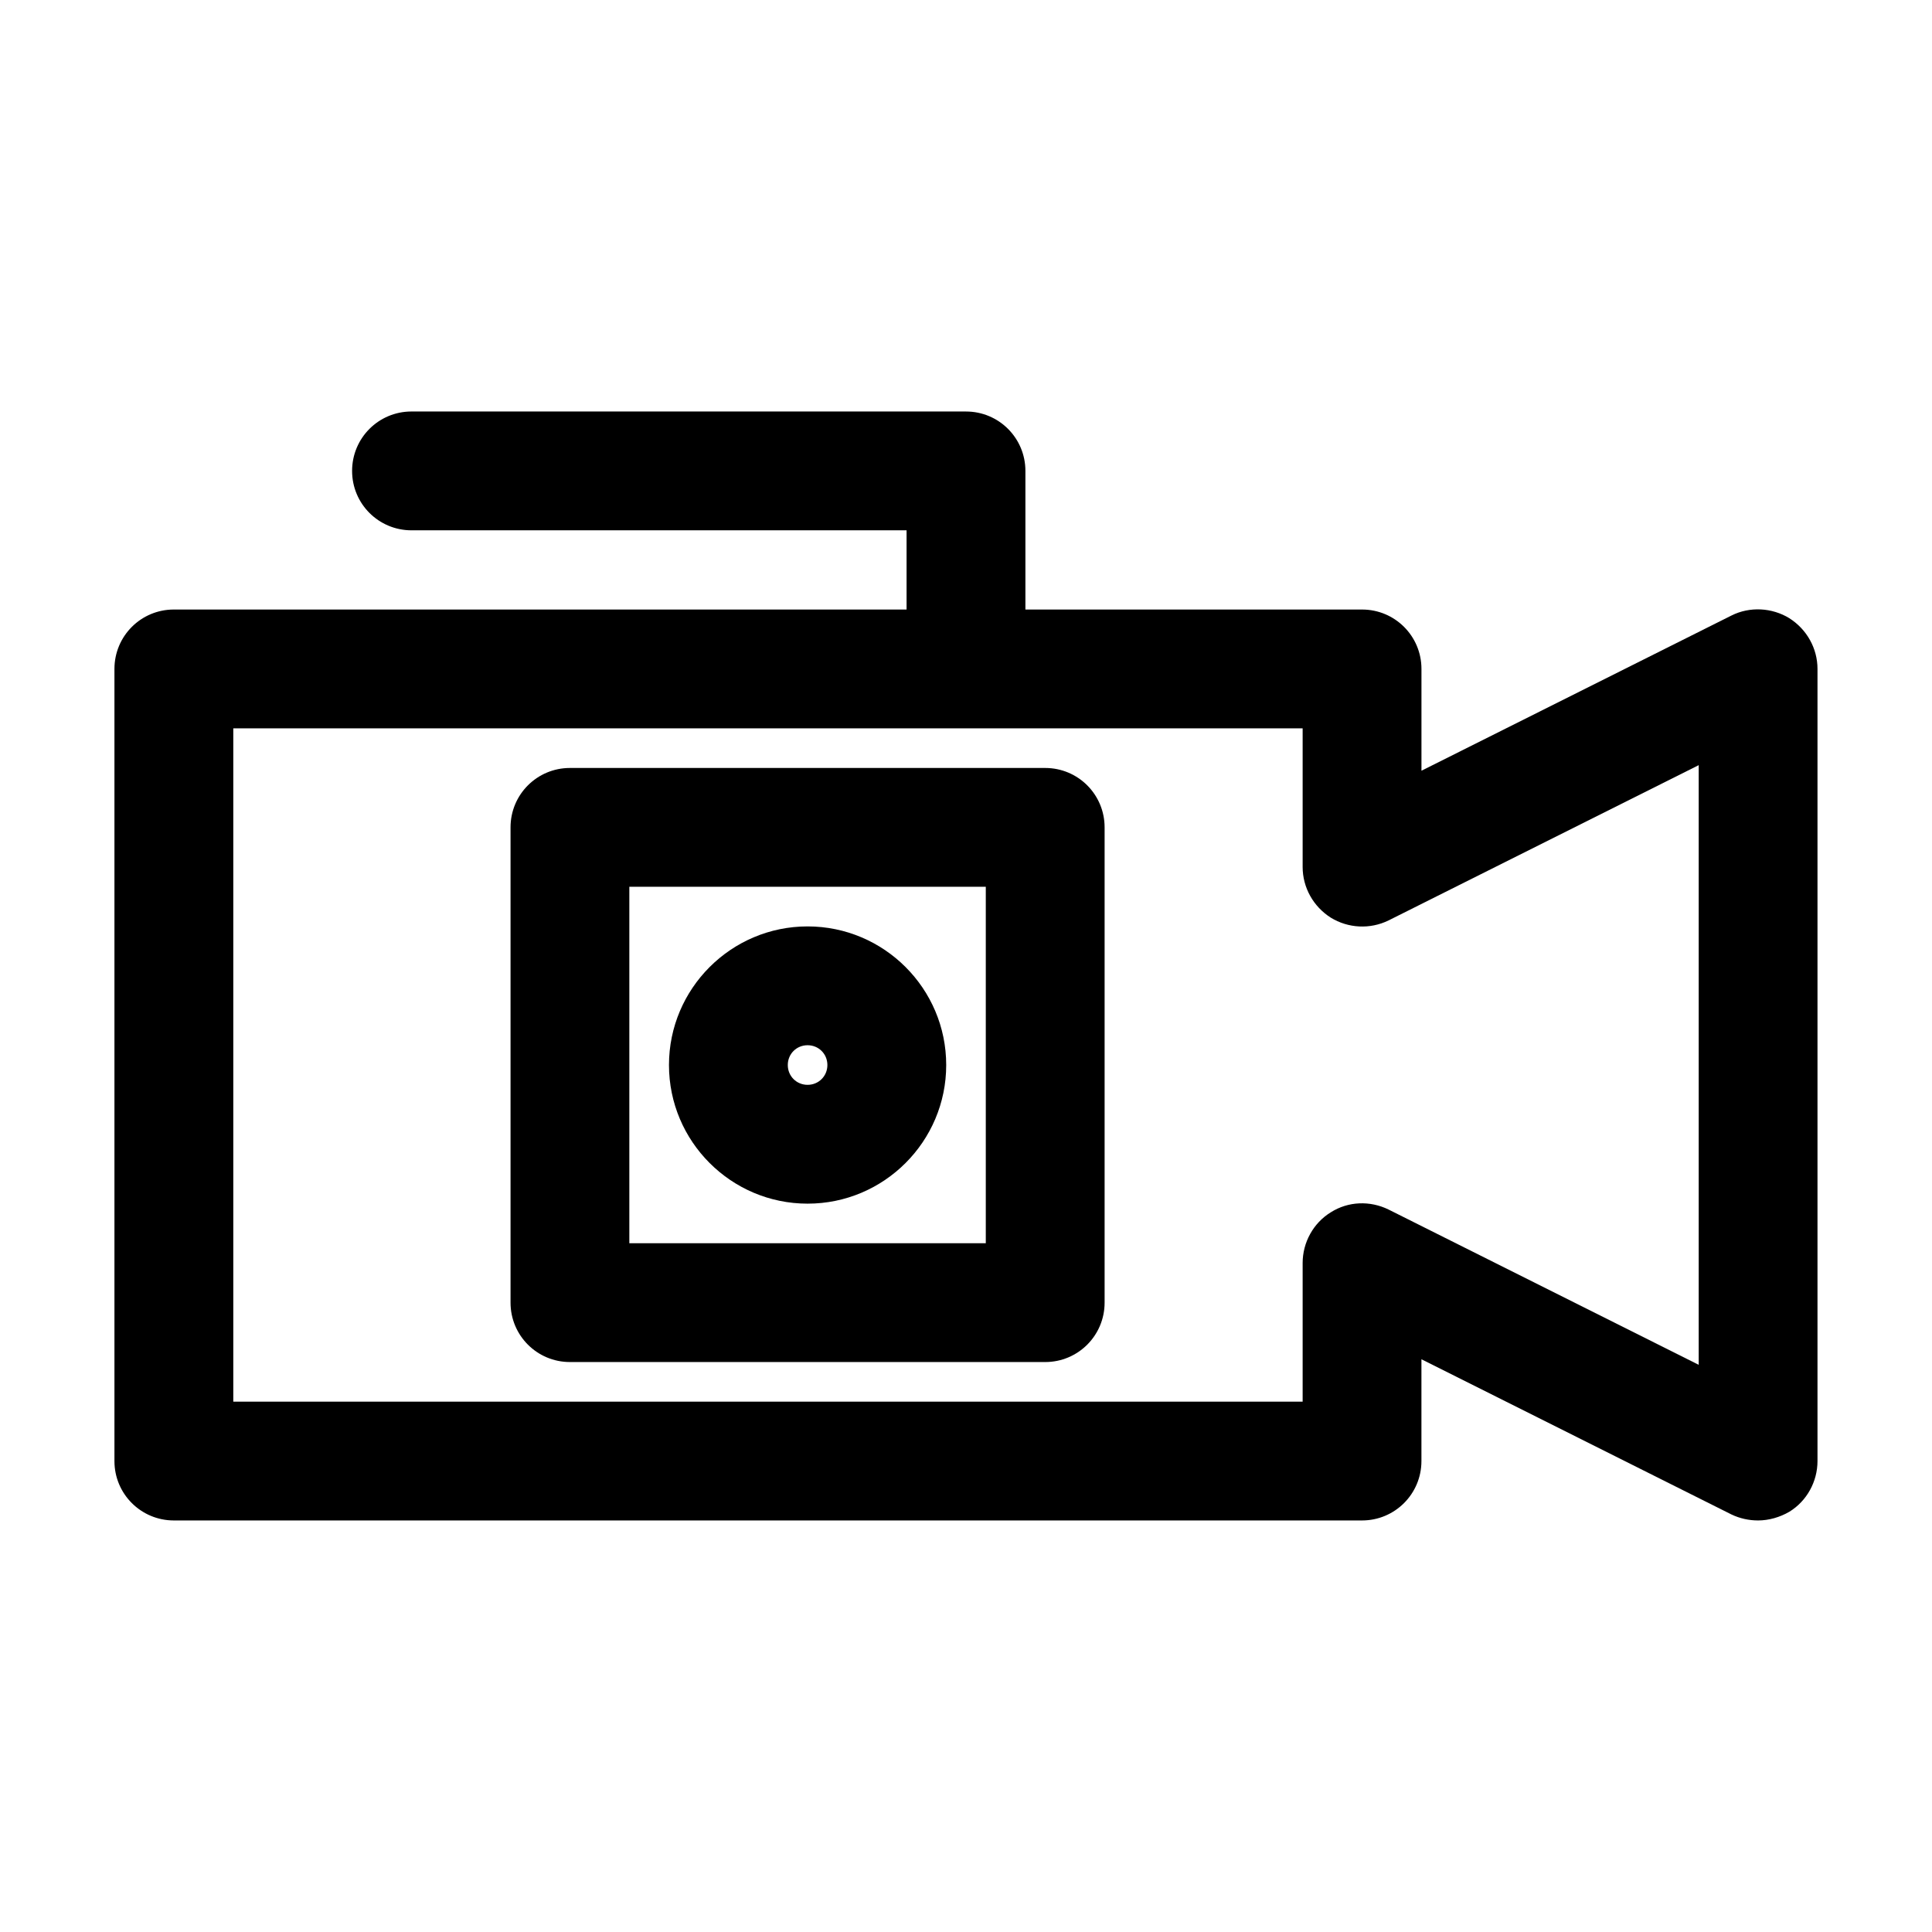
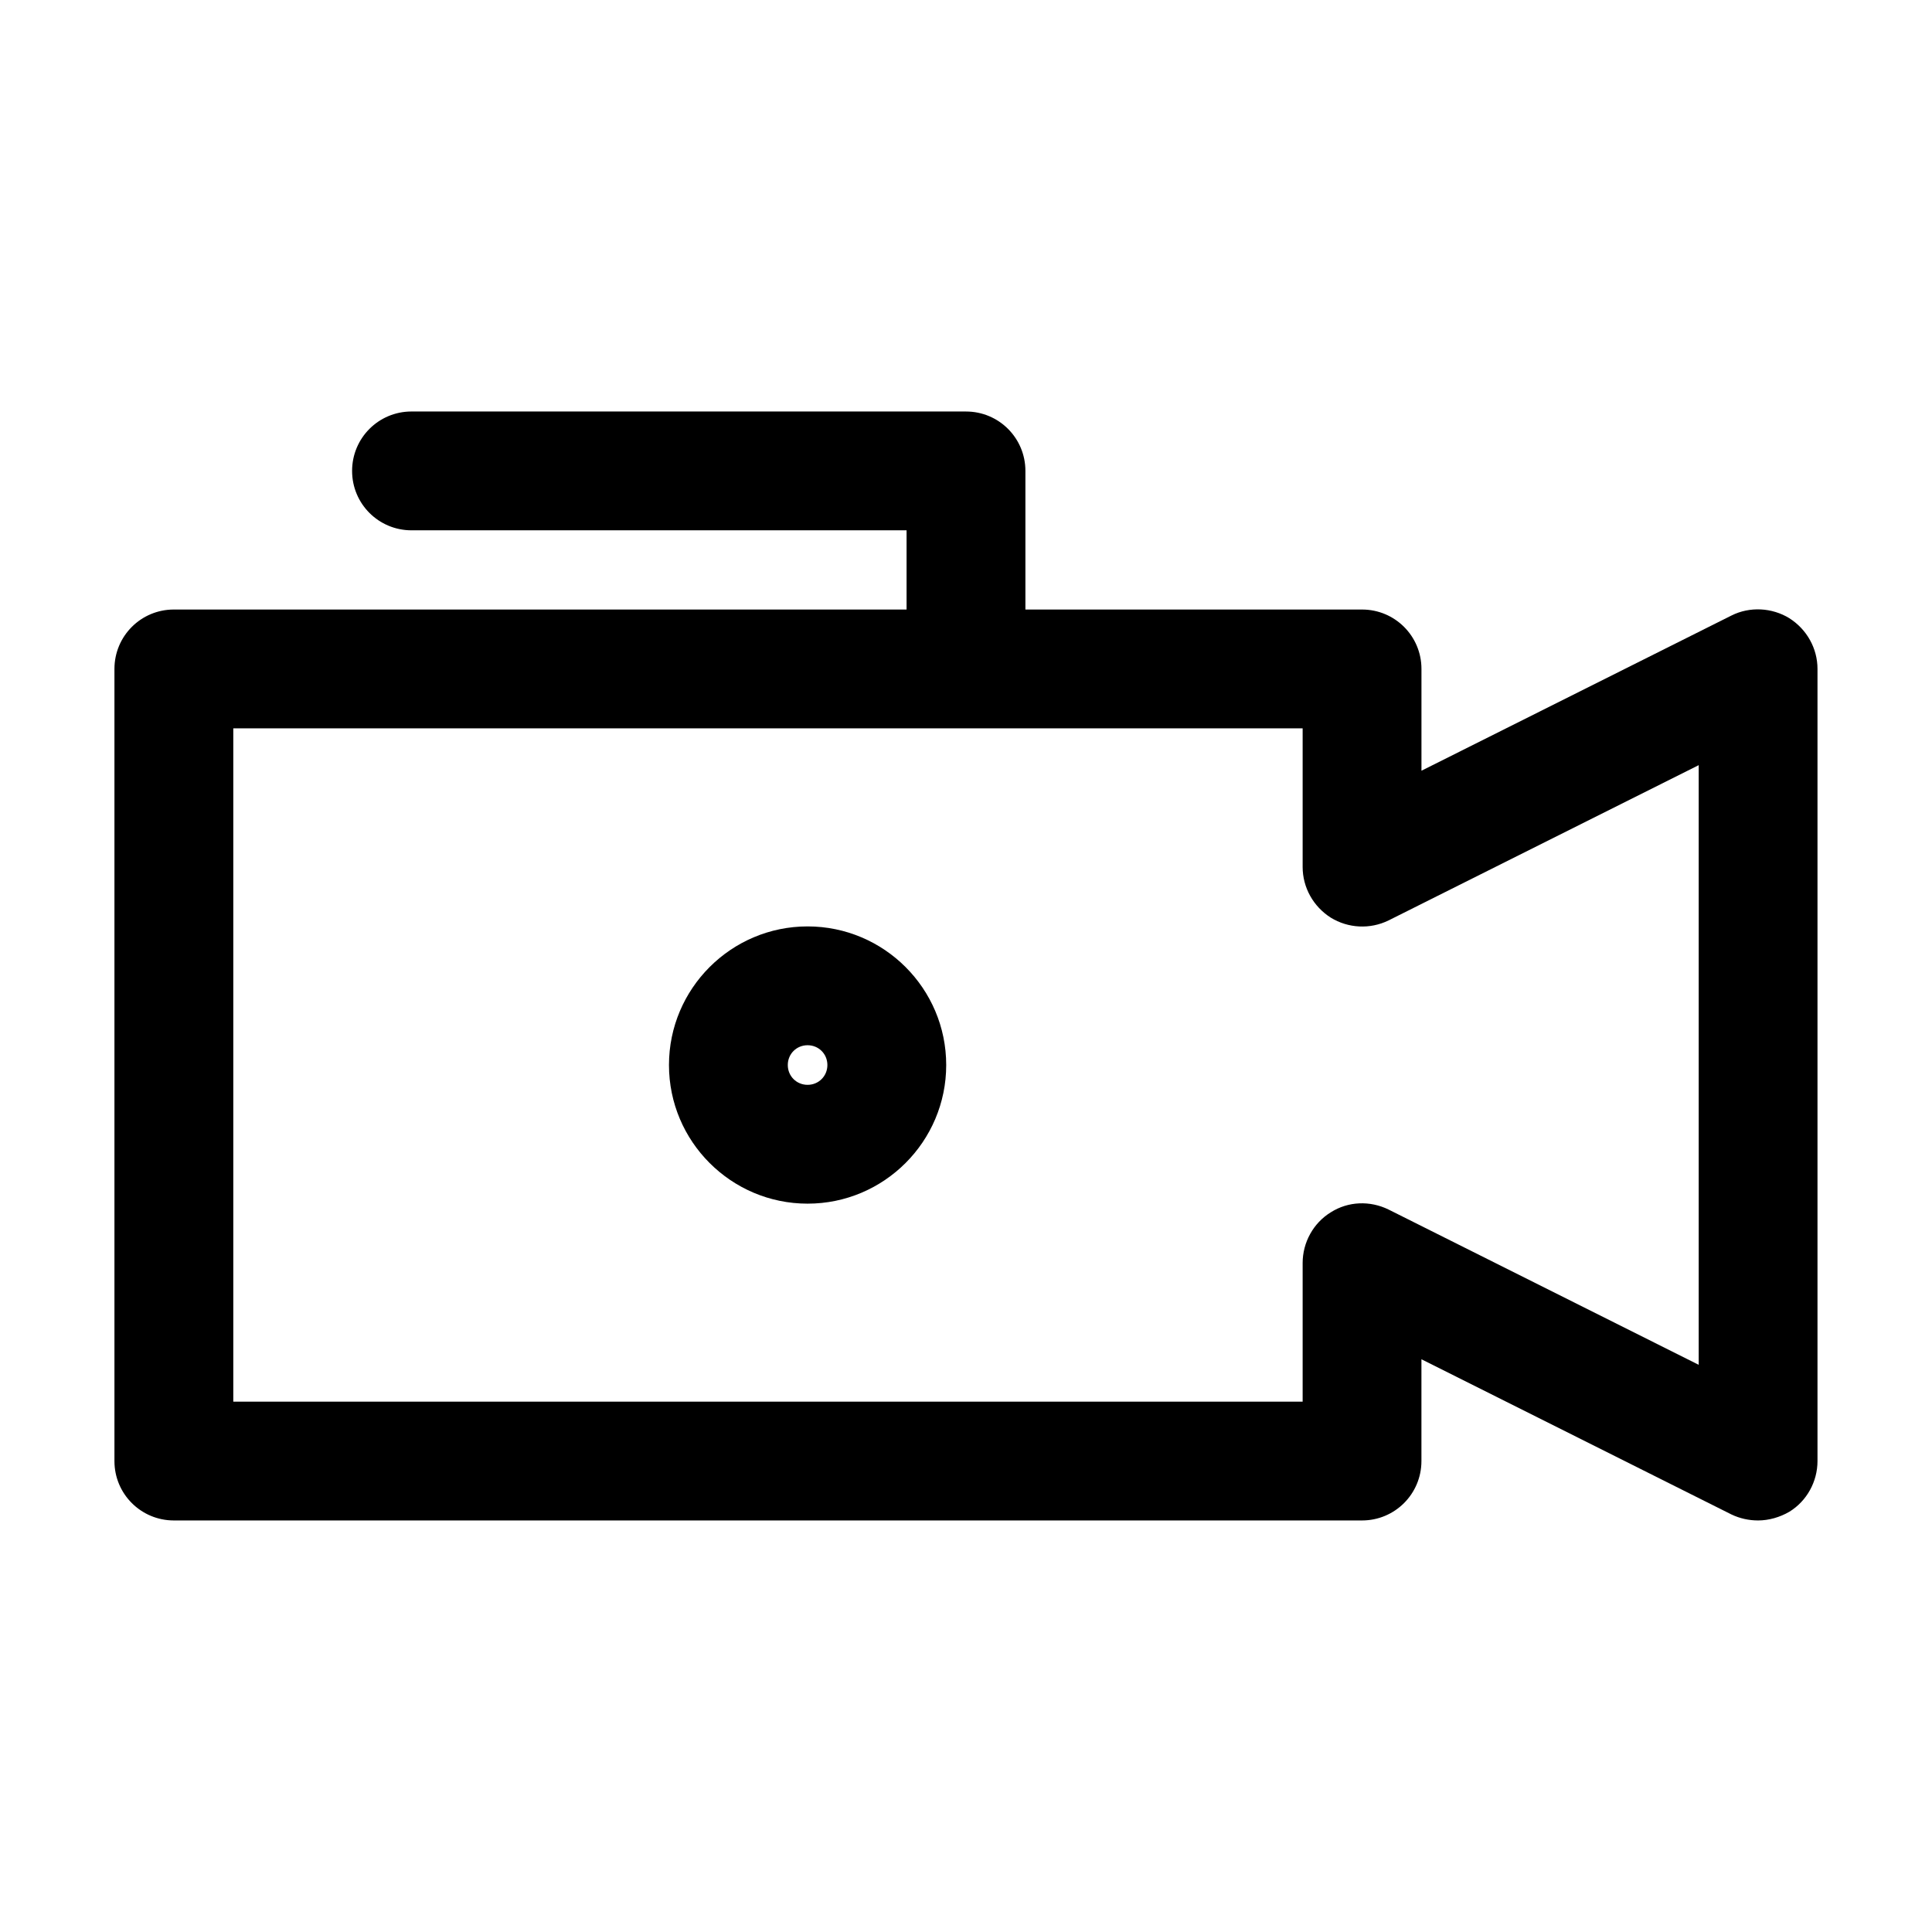
<svg xmlns="http://www.w3.org/2000/svg" fill="#000000" width="800px" height="800px" version="1.1" viewBox="144 144 512 512">
  <g>
    <path d="m618.21 307.84c-4.617-2.832-10.496-3.148-15.324-0.734l-82.184 41.145v-26.977c0-8.711-7.031-15.742-15.742-15.742h-89.215v-36.734c0-8.711-7.031-15.742-15.742-15.742l-146.95-0.004c-8.711 0-15.742 7.031-15.742 15.742-0.004 8.715 7.031 15.746 15.742 15.746h131.2v20.992h-194.18c-8.711 0-15.742 7.031-15.742 15.742v209.92c-0.004 8.711 7.031 15.742 15.742 15.742h314.88c8.711 0 15.742-7.031 15.742-15.742v-26.977l82.184 41.145c2.203 1.051 4.617 1.574 7.031 1.574 2.832 0 5.773-0.84 8.293-2.309 4.617-2.832 7.453-7.977 7.453-13.434v-209.92c0-5.457-2.836-10.496-7.453-13.434zm-24.035 197.85-82.184-41.145c-4.934-2.414-10.707-2.203-15.324 0.734-4.617 2.832-7.453 7.977-7.453 13.434v36.734h-283.39v-178.43h283.39v36.734c0 5.457 2.832 10.496 7.453 13.434 4.617 2.832 10.391 3.148 15.324 0.734l82.184-41.145z" />
    <path d="m358.02 462.98c20.258 0 36.734-16.48 36.734-36.734 0-20.262-16.477-36.738-36.734-36.738s-36.734 16.48-36.734 36.734c-0.004 20.258 16.477 36.738 36.734 36.738zm0-41.984c2.938 0 5.246 2.309 5.246 5.246s-2.309 5.25-5.246 5.25-5.246-2.309-5.246-5.246c-0.004-2.941 2.305-5.25 5.246-5.25z" />
-     <path d="m420.99 347.52h-125.95c-8.711 0-15.742 7.031-15.742 15.742v125.95c0 8.711 7.031 15.742 15.742 15.742h125.95c8.711 0 15.742-7.031 15.742-15.742v-125.95c0-8.711-7.031-15.742-15.742-15.742zm-15.746 125.95h-94.465v-94.465h94.465z" />
  </g>
</svg>